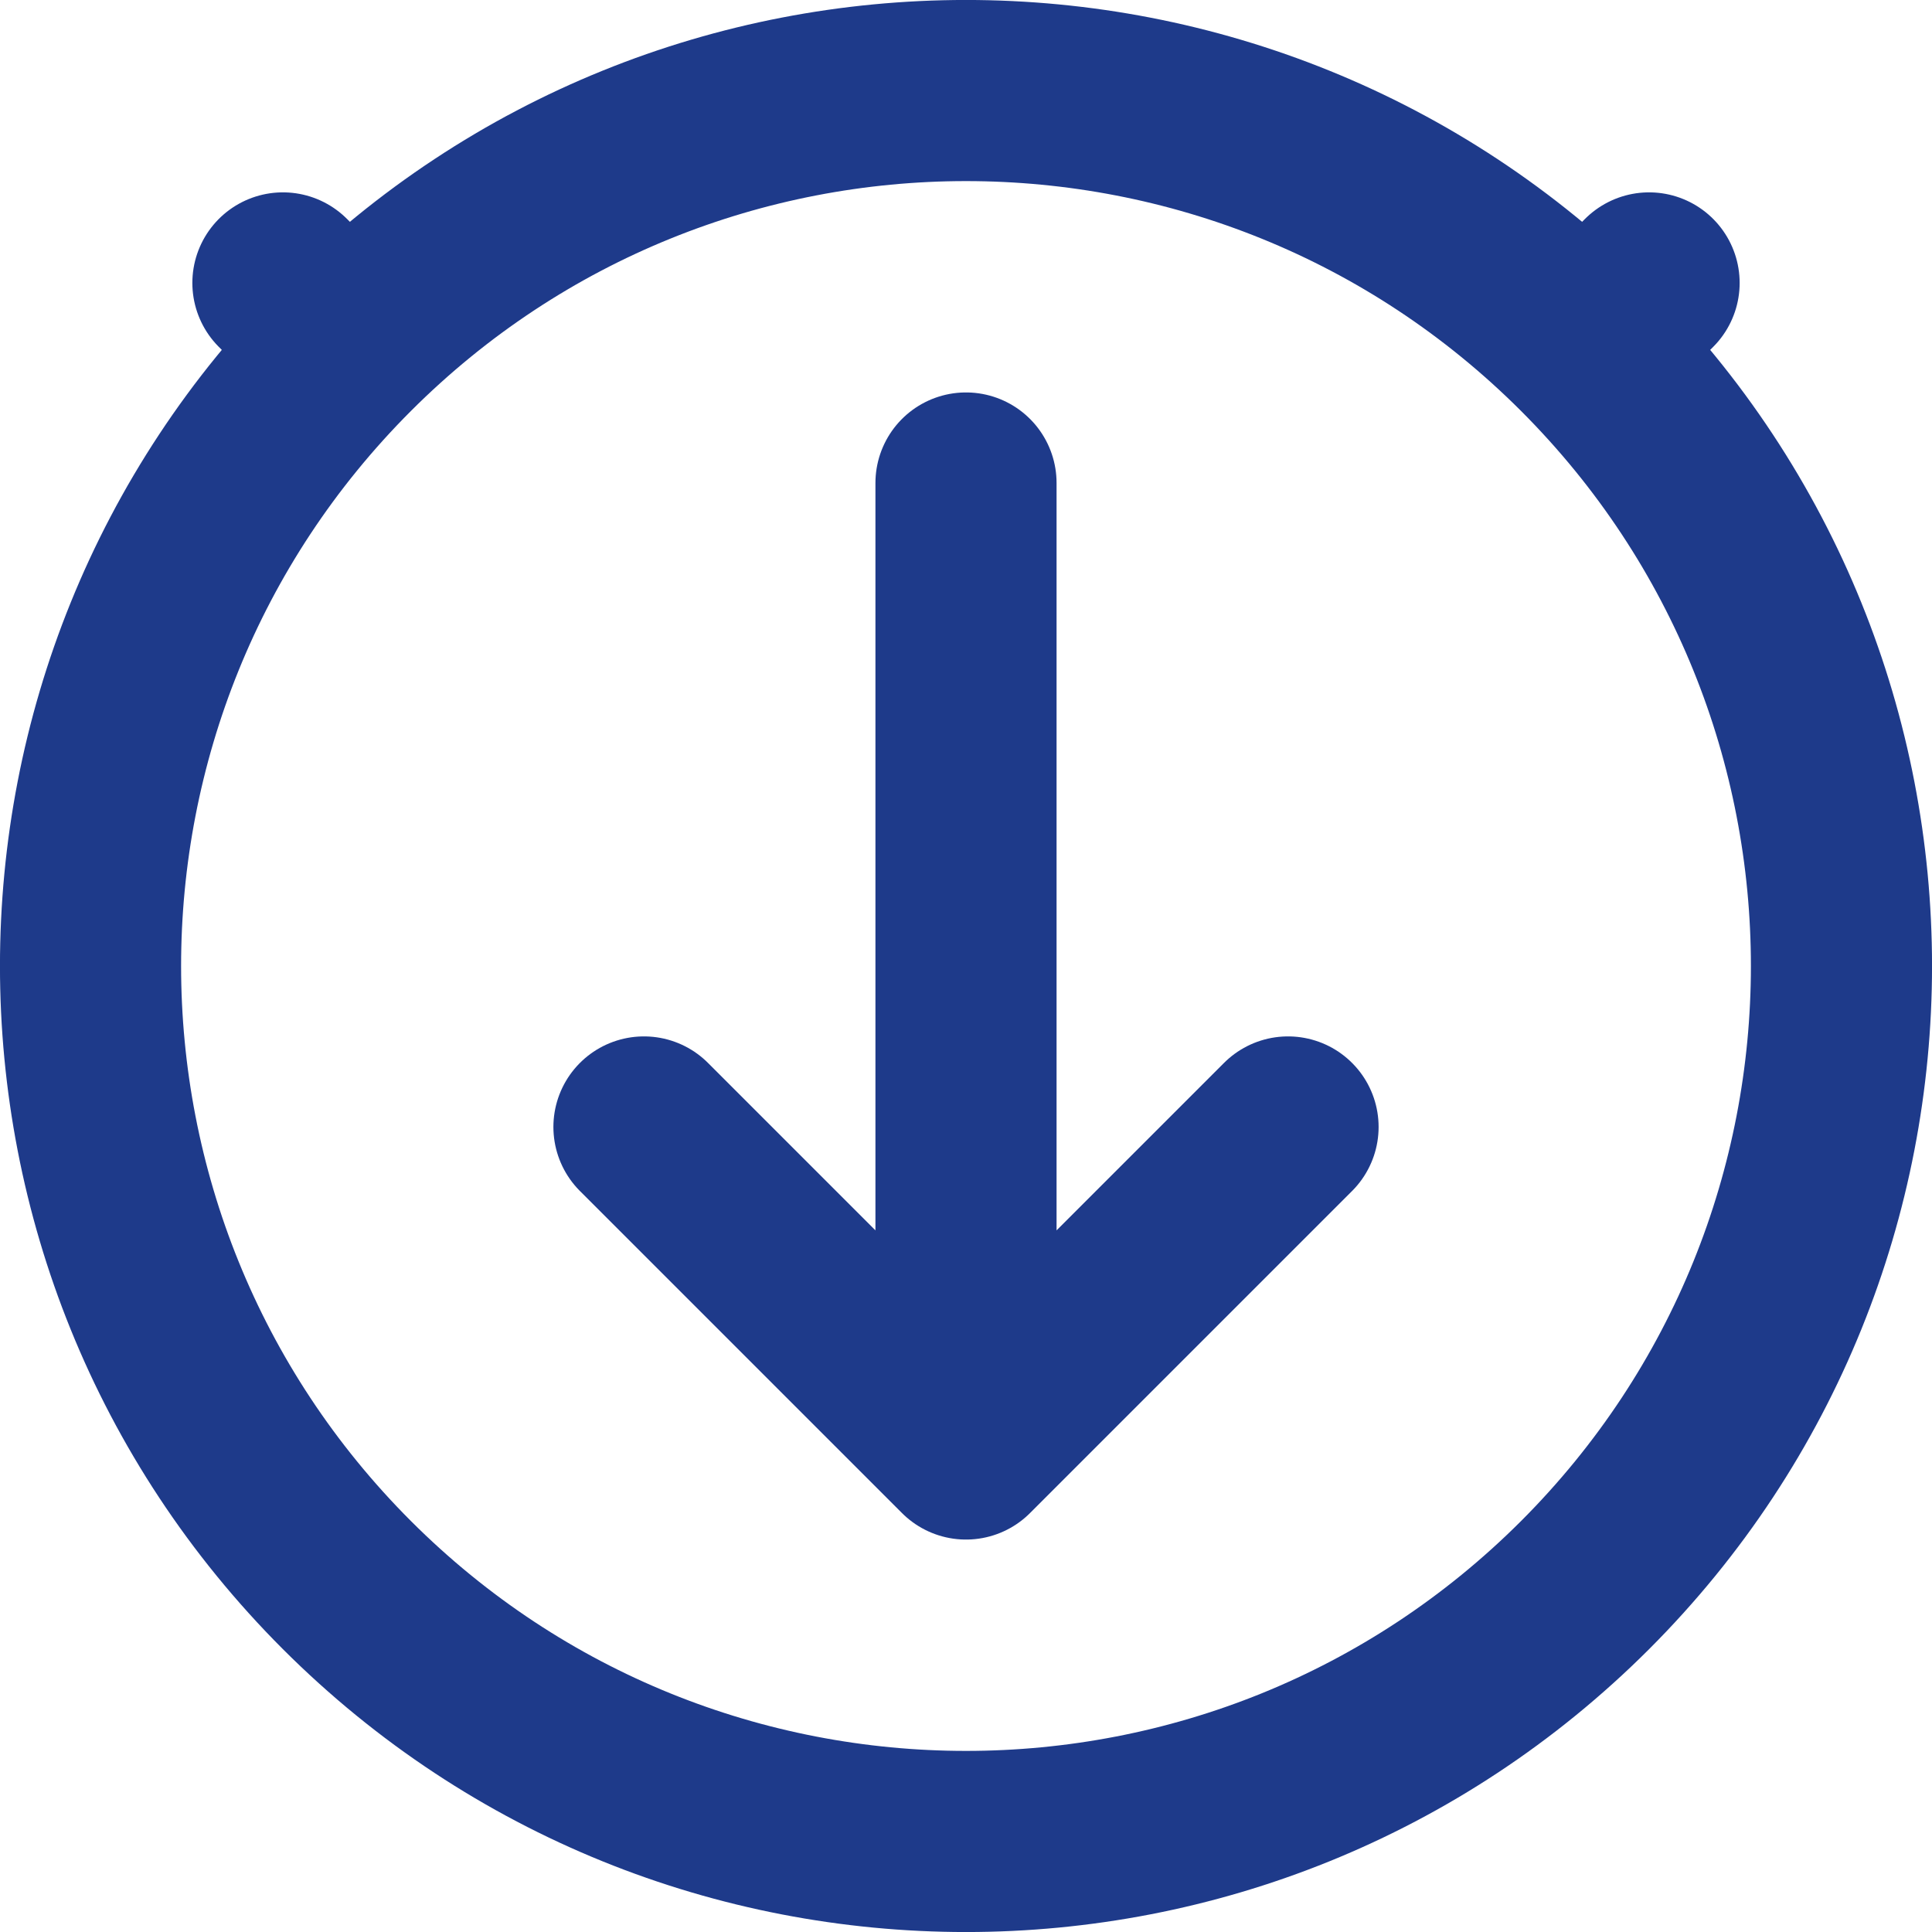
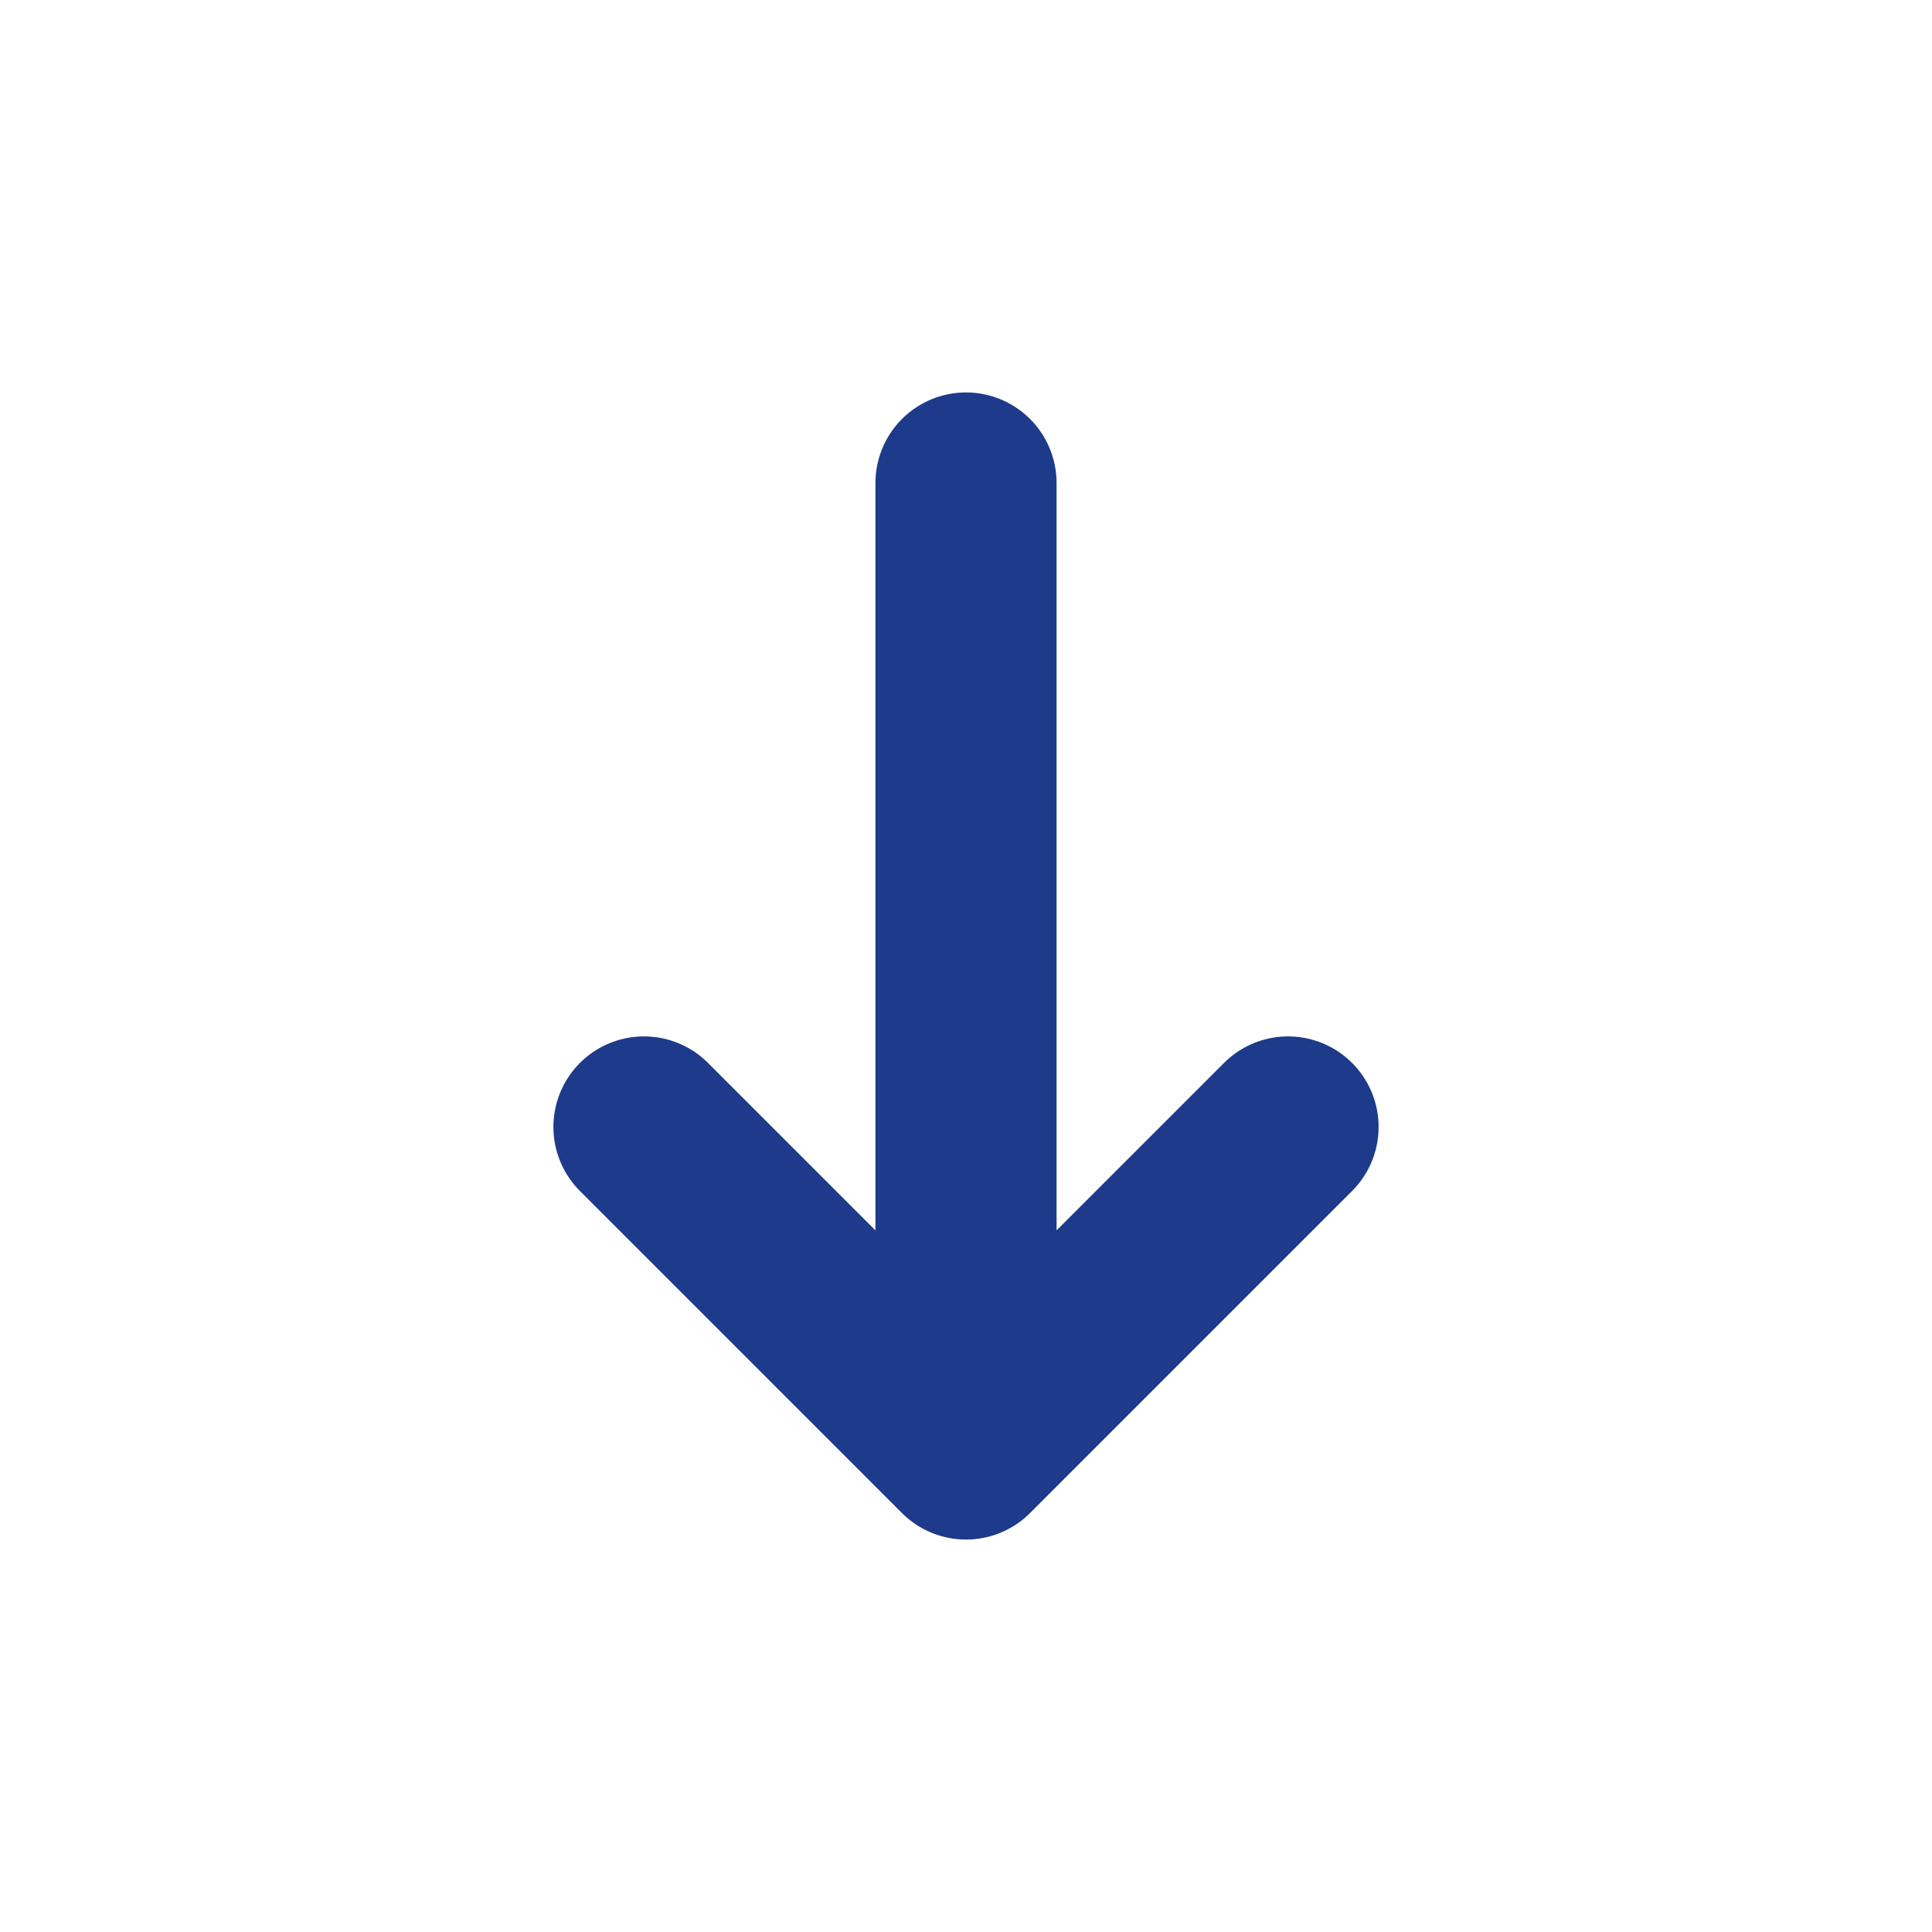
<svg xmlns="http://www.w3.org/2000/svg" width="16" height="16" viewBox="0 0 16 16" fill="none">
-   <path d="M13.127 2.873C15.958 5.705 15.958 10.295 13.127 13.127C10.295 15.958 5.705 15.958 2.873 13.127C0.042 10.295 0.042 5.705 2.873 2.873L2.343 2.343L2.873 2.873C5.705 0.042 10.295 0.042 13.127 2.873L13.657 2.343L13.127 2.873Z" stroke="#1E3A8A" stroke-width="1.5" stroke-linecap="round" stroke-linejoin="round" />
  <path d="M8 12L10.667 9.333M8 12L5.333 9.333M8 12V4" stroke="#1E3A8A" stroke-width="1.5" stroke-linecap="round" />
</svg>